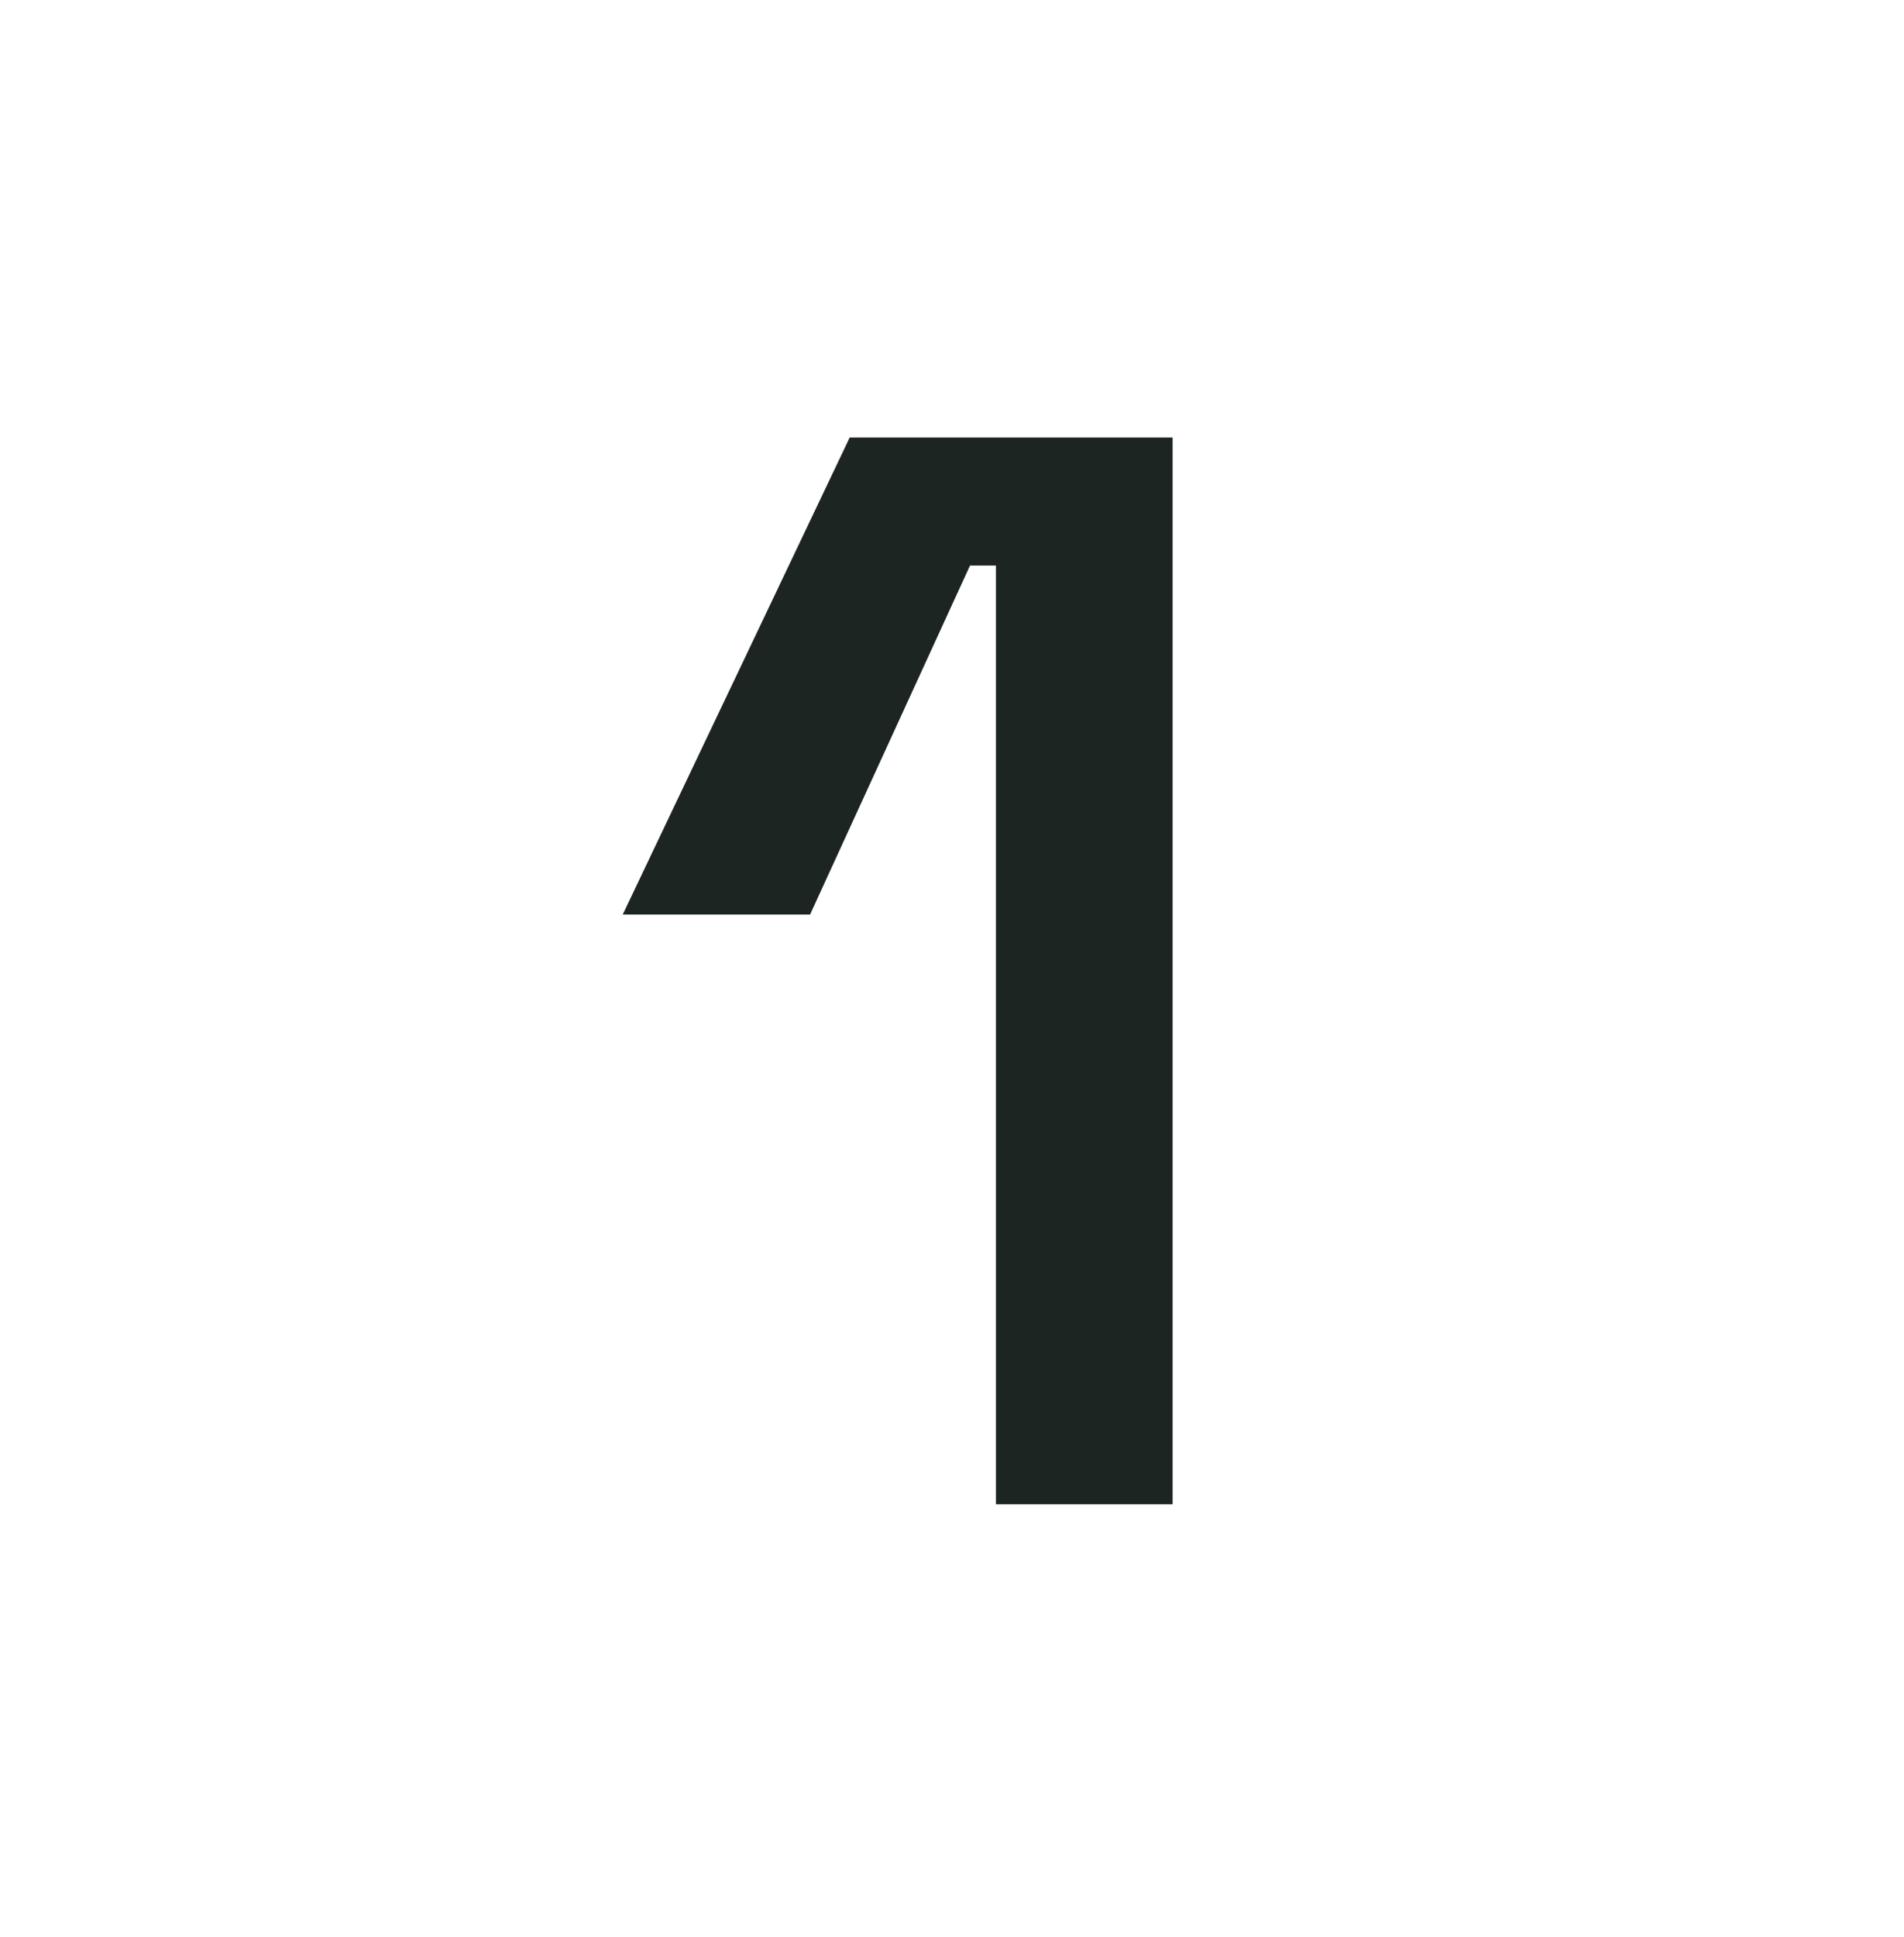
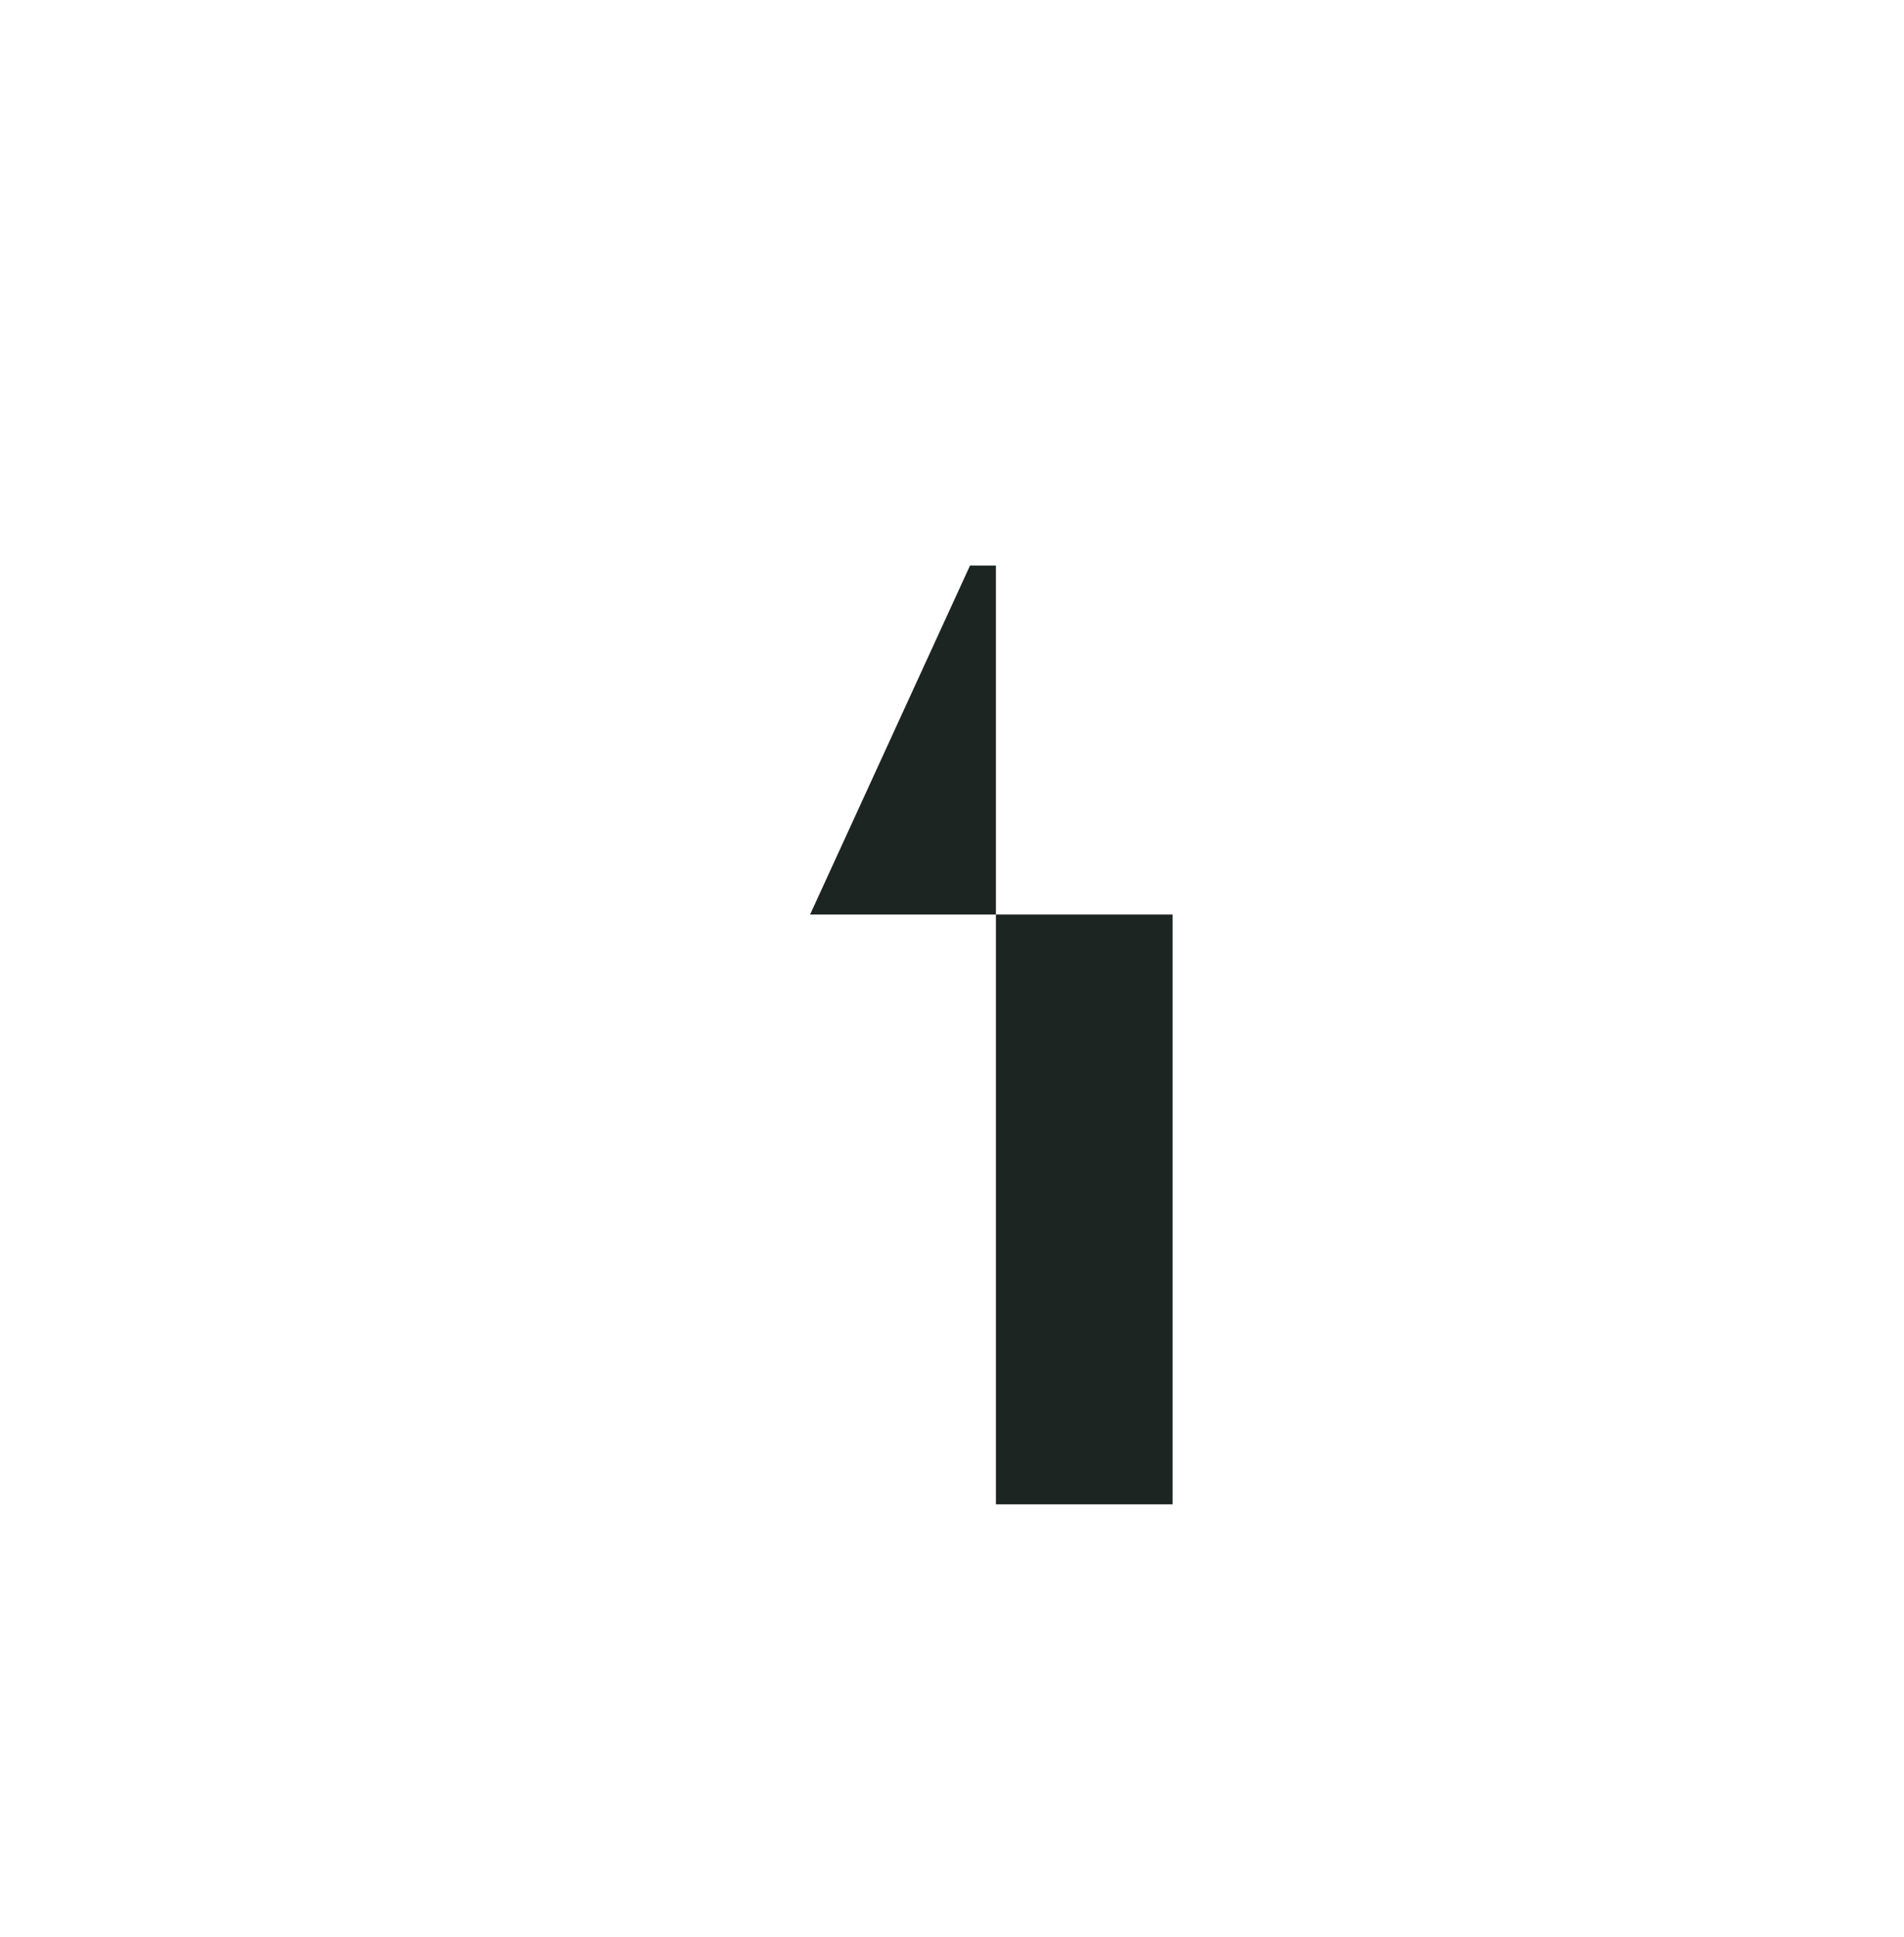
<svg xmlns="http://www.w3.org/2000/svg" fill="none" viewBox="0 0 60 61" height="61" width="60">
-   <path fill="#1D2523" d="M31.384 47.38V17.812H30.568L25.528 28.804H19.624L26.776 13.78H36.952V47.38H31.384Z" />
+   <path fill="#1D2523" d="M31.384 47.38V17.812H30.568L25.528 28.804H19.624H36.952V47.38H31.384Z" />
</svg>